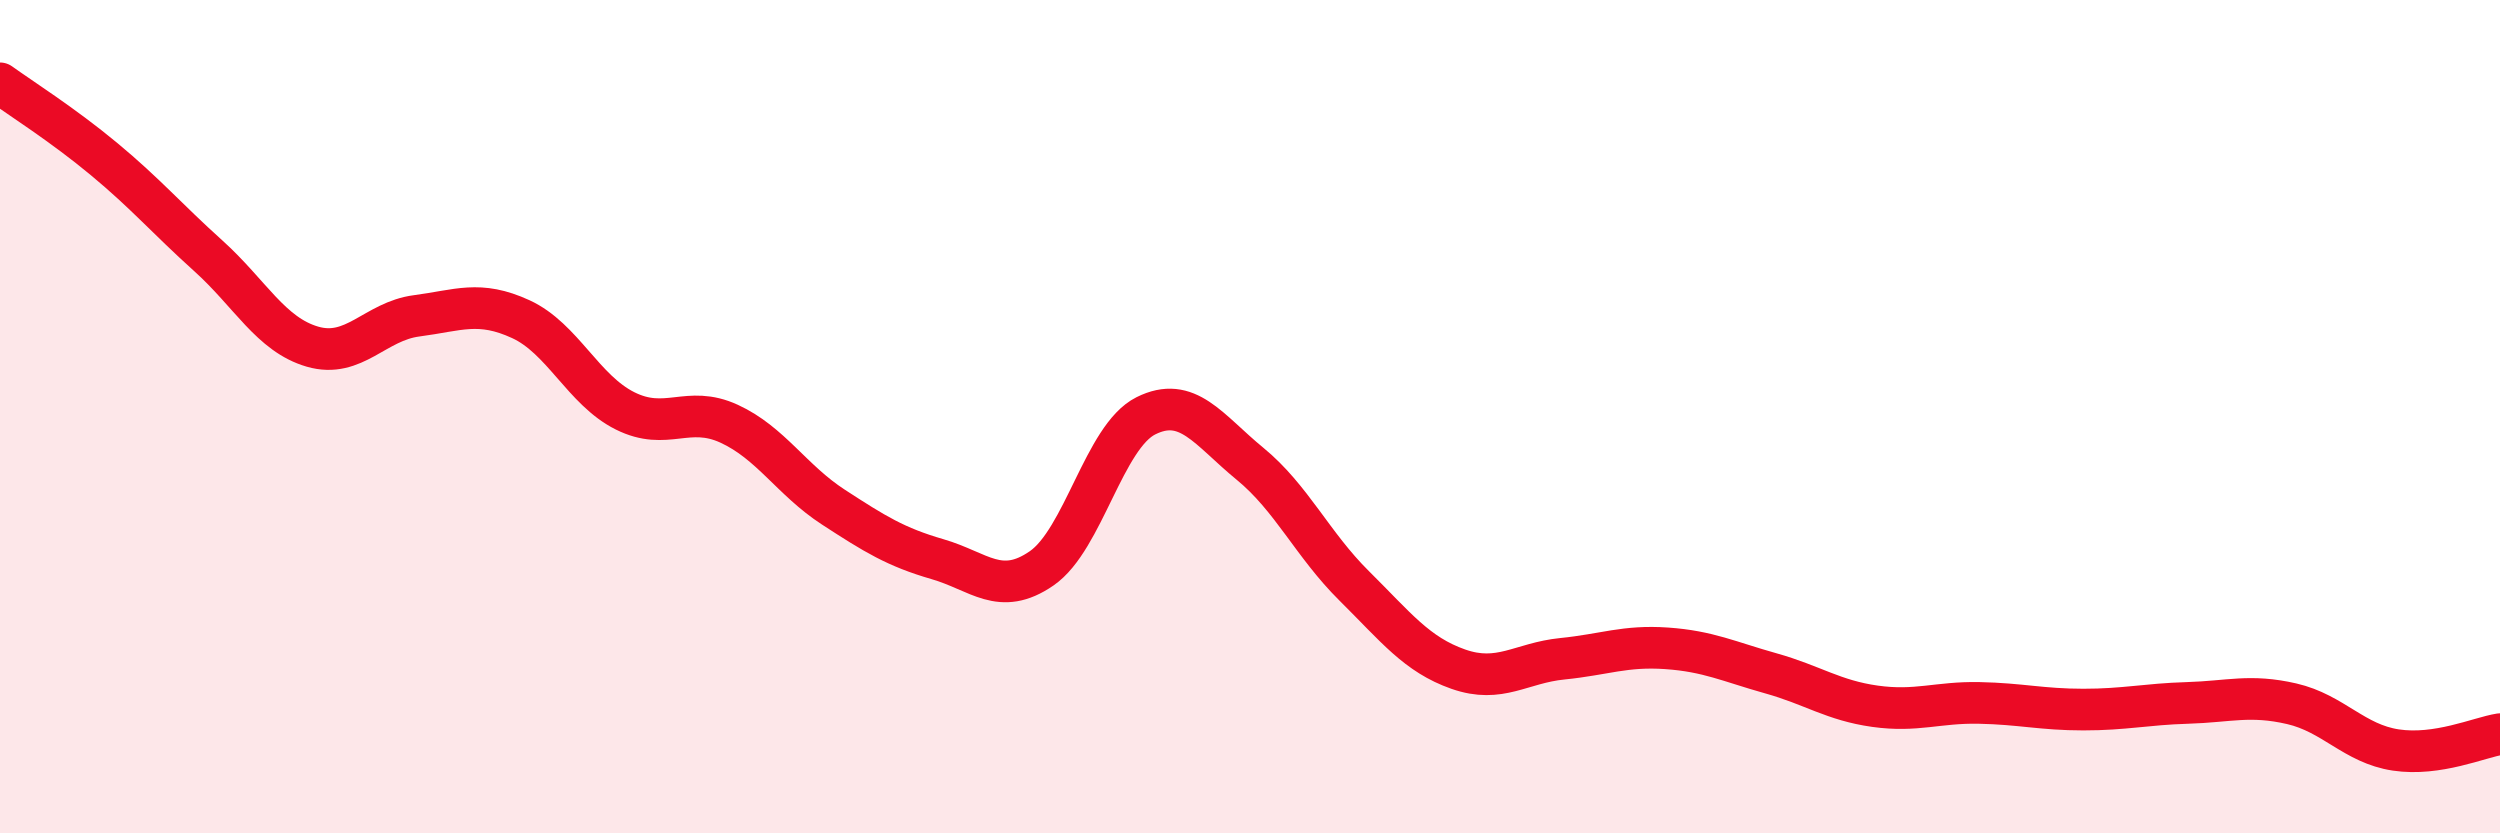
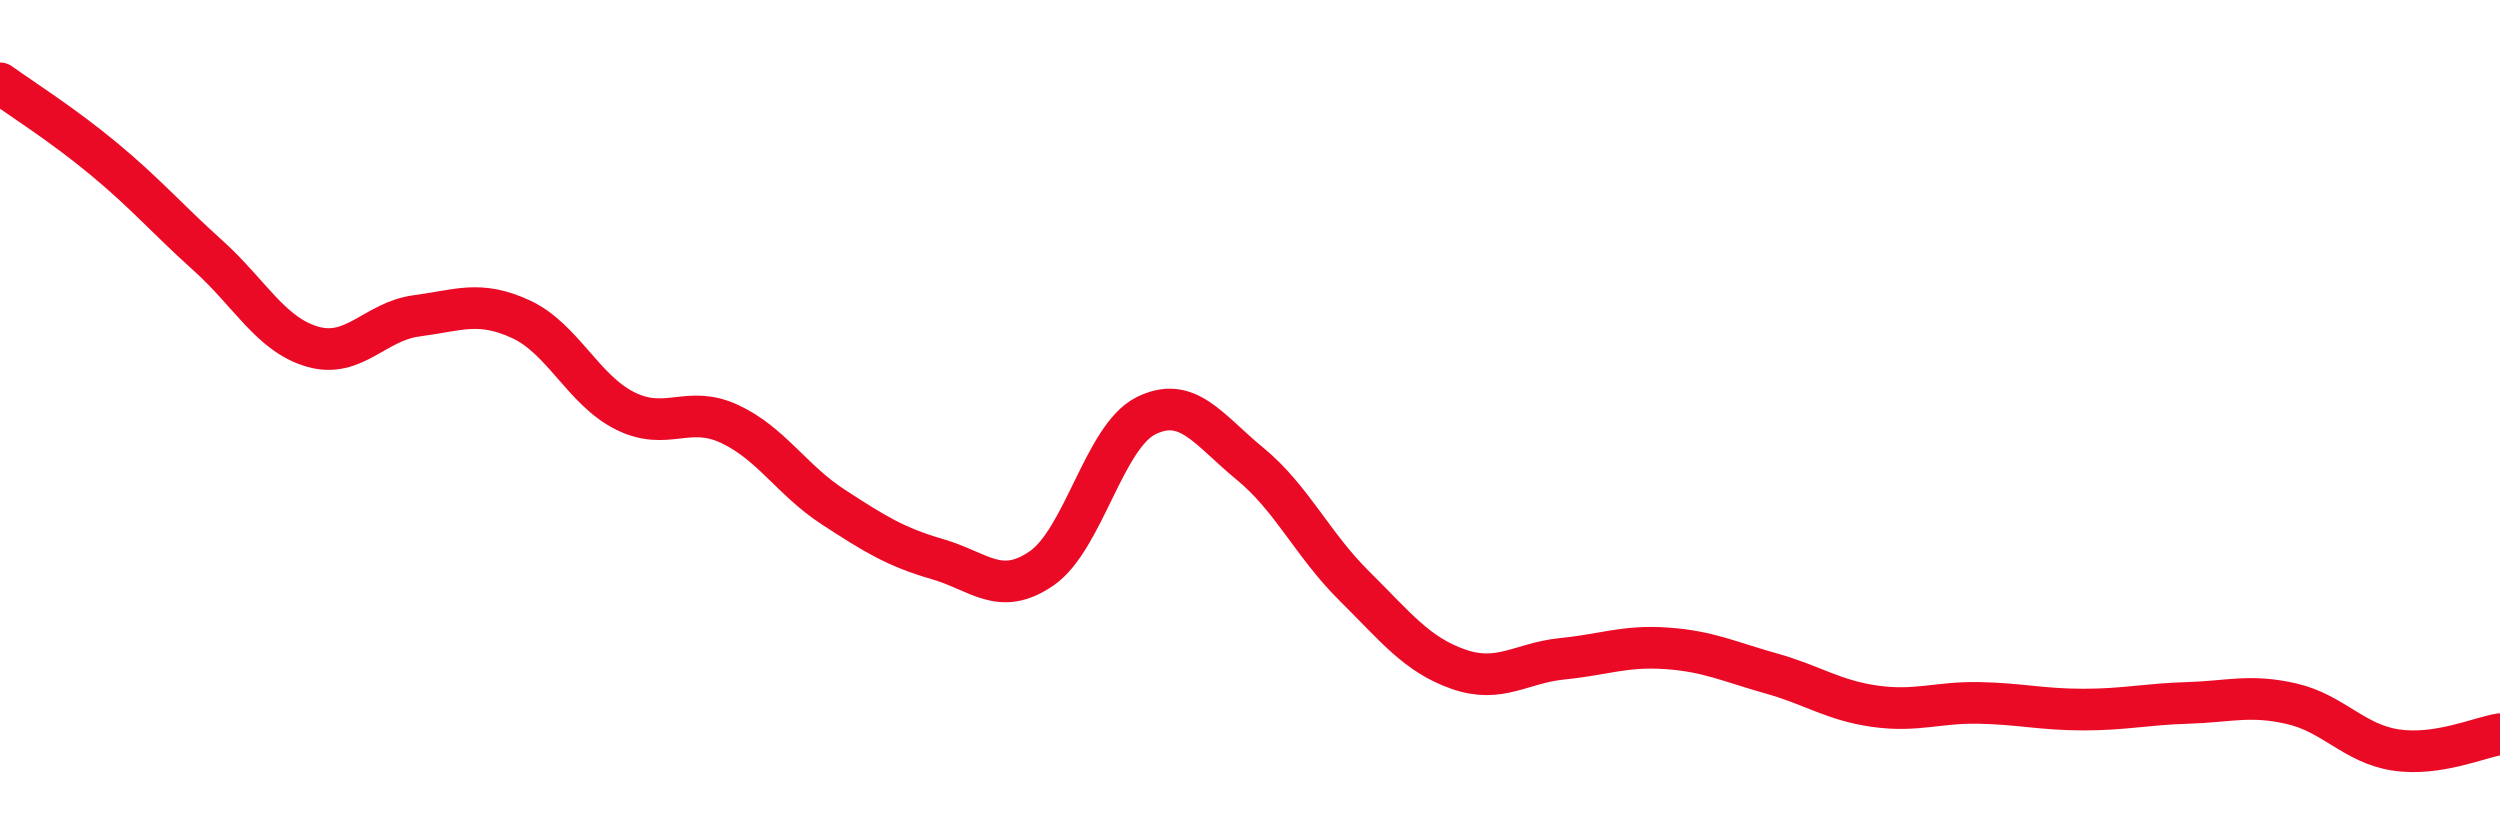
<svg xmlns="http://www.w3.org/2000/svg" width="60" height="20" viewBox="0 0 60 20">
-   <path d="M 0,2 C 0.5,2.36 1.5,2.99 2.5,3.82 C 3.5,4.65 4,5.24 5,6.14 C 6,7.04 6.5,8.03 7.5,8.32 C 8.5,8.61 9,7.71 10,7.58 C 11,7.45 11.5,7.2 12.5,7.66 C 13.5,8.12 14,9.36 15,9.86 C 16,10.36 16.5,9.71 17.5,10.17 C 18.5,10.63 19,11.52 20,12.17 C 21,12.82 21.5,13.13 22.5,13.42 C 23.5,13.71 24,14.33 25,13.64 C 26,12.95 26.5,10.48 27.5,9.98 C 28.5,9.48 29,10.31 30,11.13 C 31,11.95 31.5,13.07 32.5,14.06 C 33.5,15.05 34,15.71 35,16.06 C 36,16.41 36.5,15.91 37.5,15.81 C 38.5,15.71 39,15.49 40,15.56 C 41,15.63 41.5,15.88 42.5,16.16 C 43.5,16.44 44,16.81 45,16.95 C 46,17.09 46.5,16.85 47.5,16.87 C 48.5,16.89 49,17.03 50,17.03 C 51,17.03 51.5,16.9 52.5,16.87 C 53.5,16.84 54,16.66 55,16.89 C 56,17.12 56.5,17.85 57.5,18 C 58.5,18.15 59.5,17.7 60,17.62L60 20L0 20Z" fill="#EB0A25" opacity="0.1" stroke-linecap="round" stroke-linejoin="round" />
  <path d="M 0,2 C 0.5,2.36 1.5,2.99 2.5,3.82 C 3.5,4.65 4,5.24 5,6.14 C 6,7.04 6.5,8.03 7.5,8.32 C 8.5,8.61 9,7.71 10,7.58 C 11,7.45 11.5,7.2 12.5,7.66 C 13.5,8.12 14,9.36 15,9.86 C 16,10.36 16.5,9.71 17.5,10.17 C 18.5,10.63 19,11.52 20,12.17 C 21,12.82 21.5,13.13 22.5,13.42 C 23.5,13.71 24,14.33 25,13.64 C 26,12.95 26.5,10.48 27.5,9.98 C 28.5,9.48 29,10.31 30,11.13 C 31,11.95 31.5,13.07 32.5,14.06 C 33.5,15.05 34,15.71 35,16.06 C 36,16.41 36.5,15.91 37.5,15.81 C 38.5,15.71 39,15.49 40,15.56 C 41,15.63 41.5,15.88 42.5,16.16 C 43.5,16.44 44,16.81 45,16.95 C 46,17.09 46.5,16.85 47.5,16.87 C 48.5,16.89 49,17.03 50,17.03 C 51,17.03 51.5,16.9 52.5,16.87 C 53.5,16.84 54,16.66 55,16.89 C 56,17.12 56.5,17.85 57.5,18 C 58.5,18.15 59.5,17.7 60,17.62" stroke="#EB0A25" stroke-width="1" fill="none" stroke-linecap="round" stroke-linejoin="round" />
</svg>